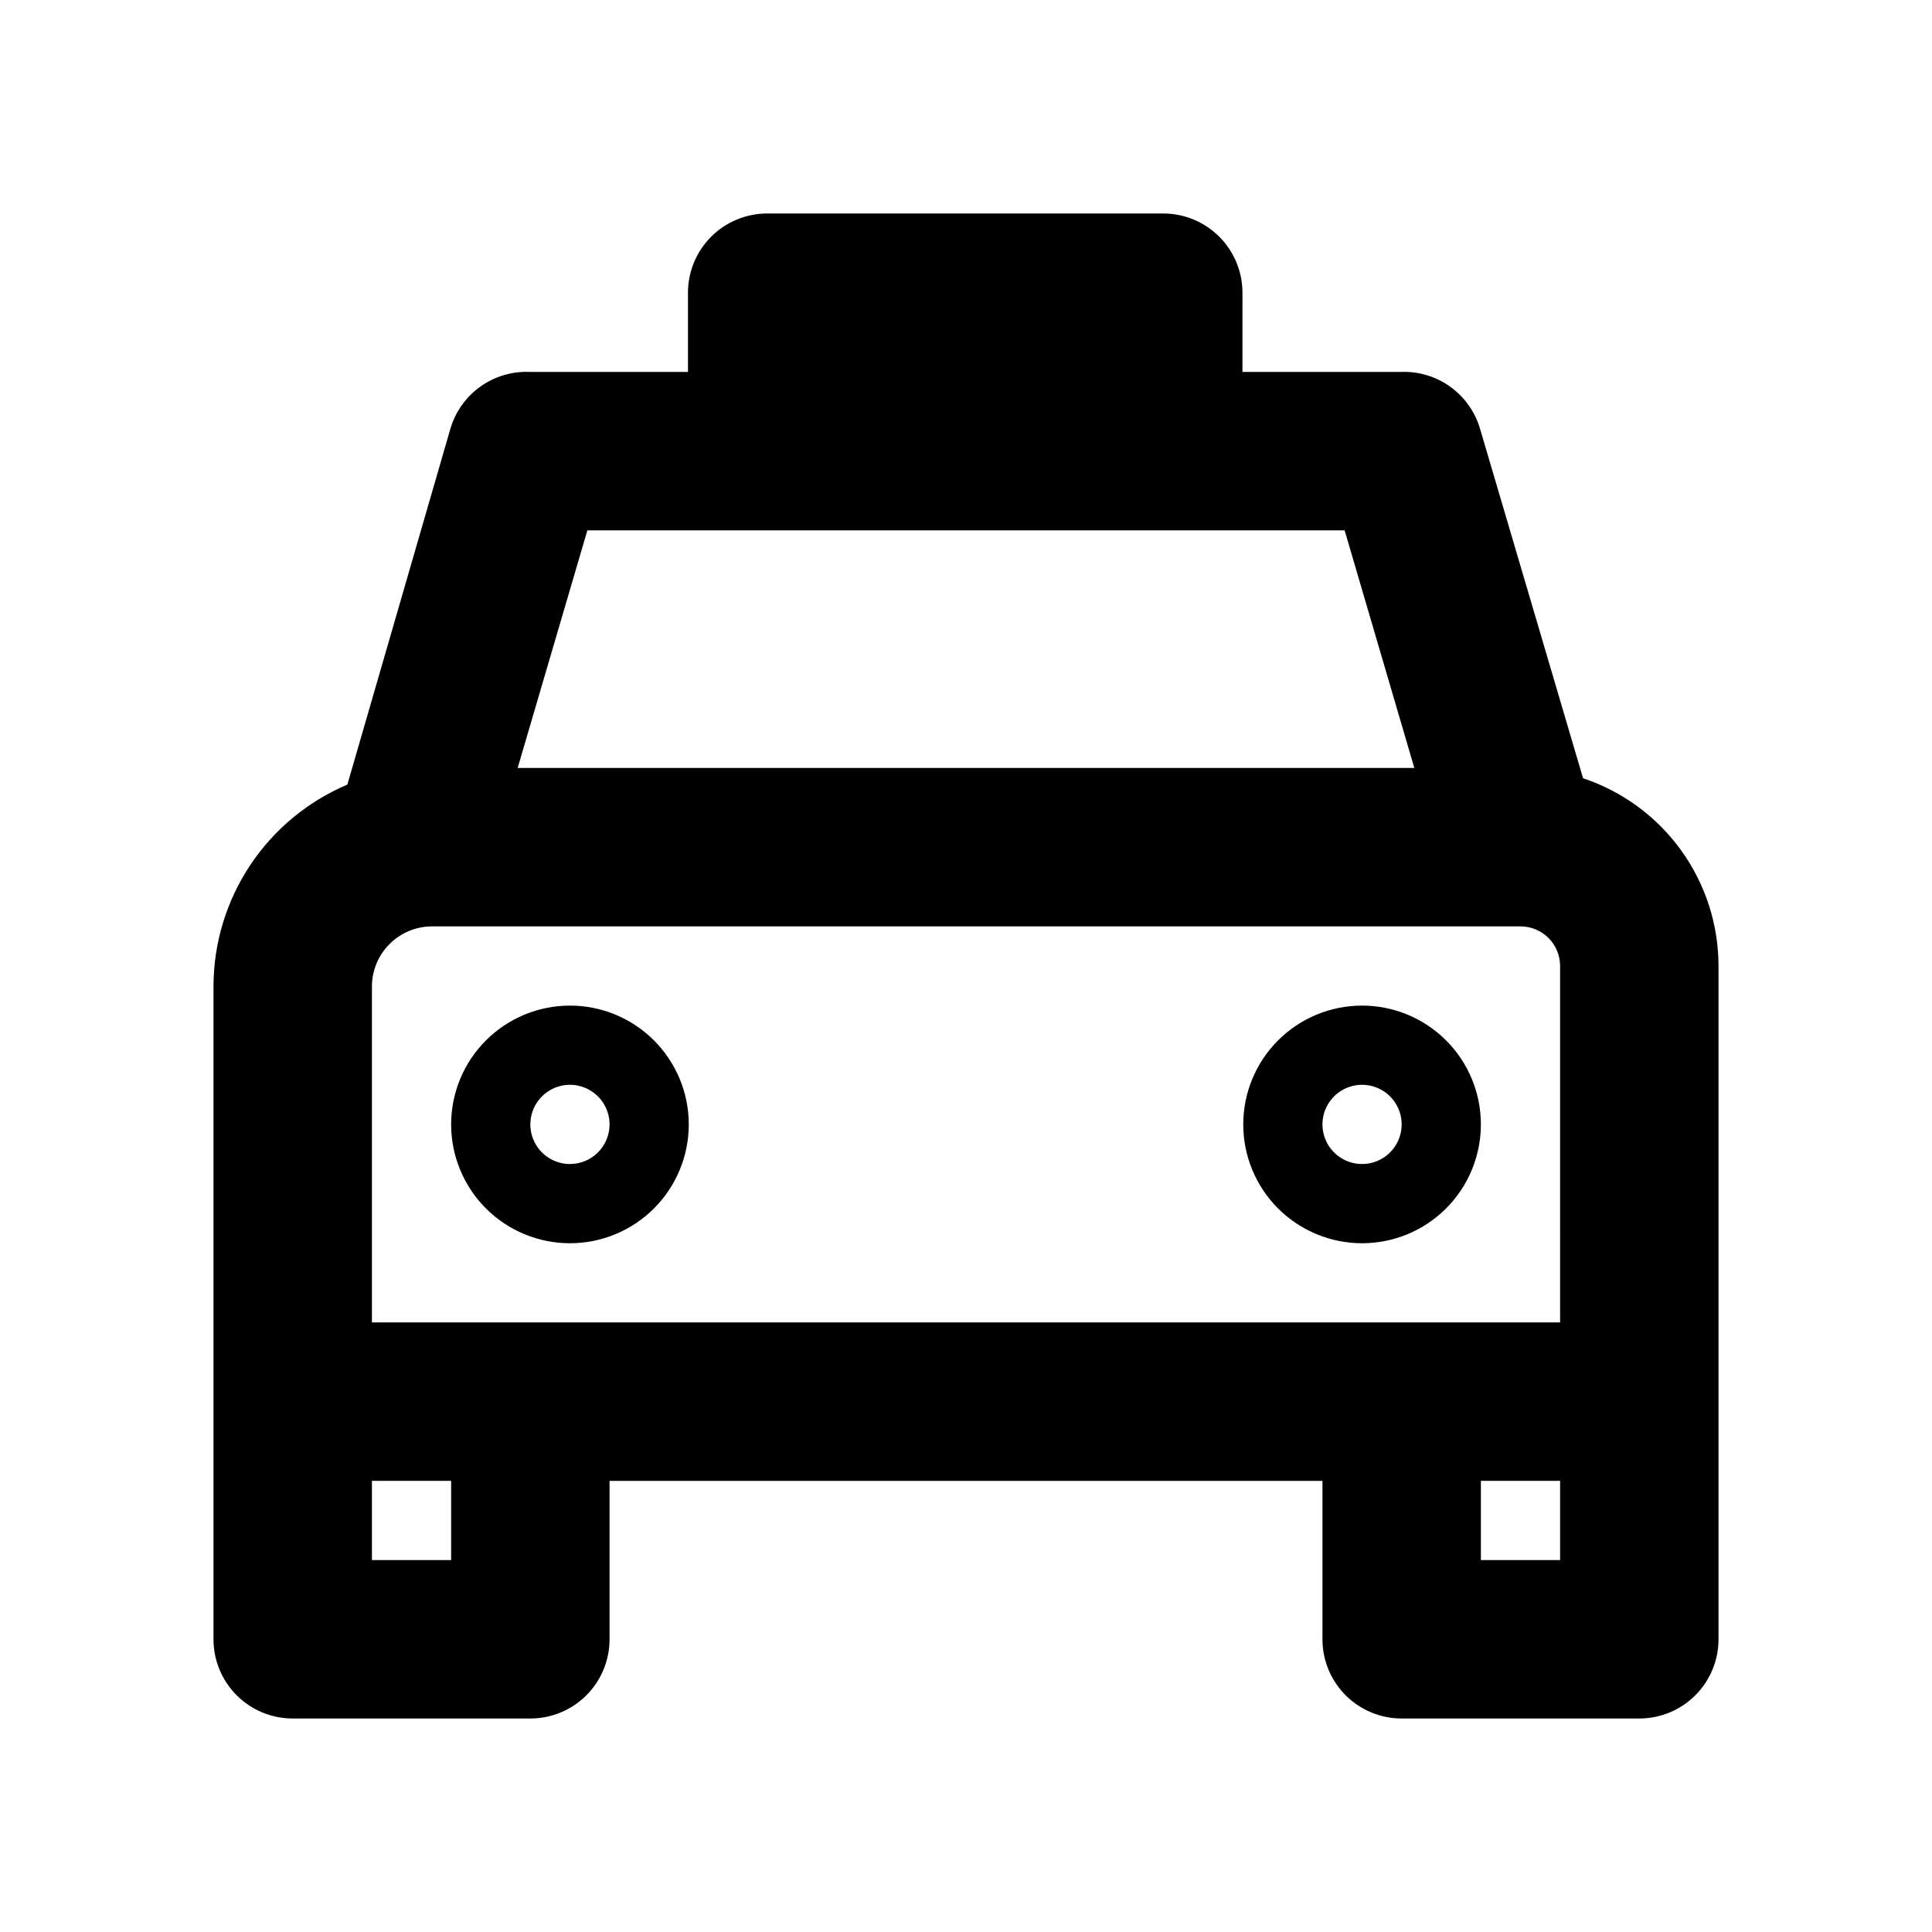
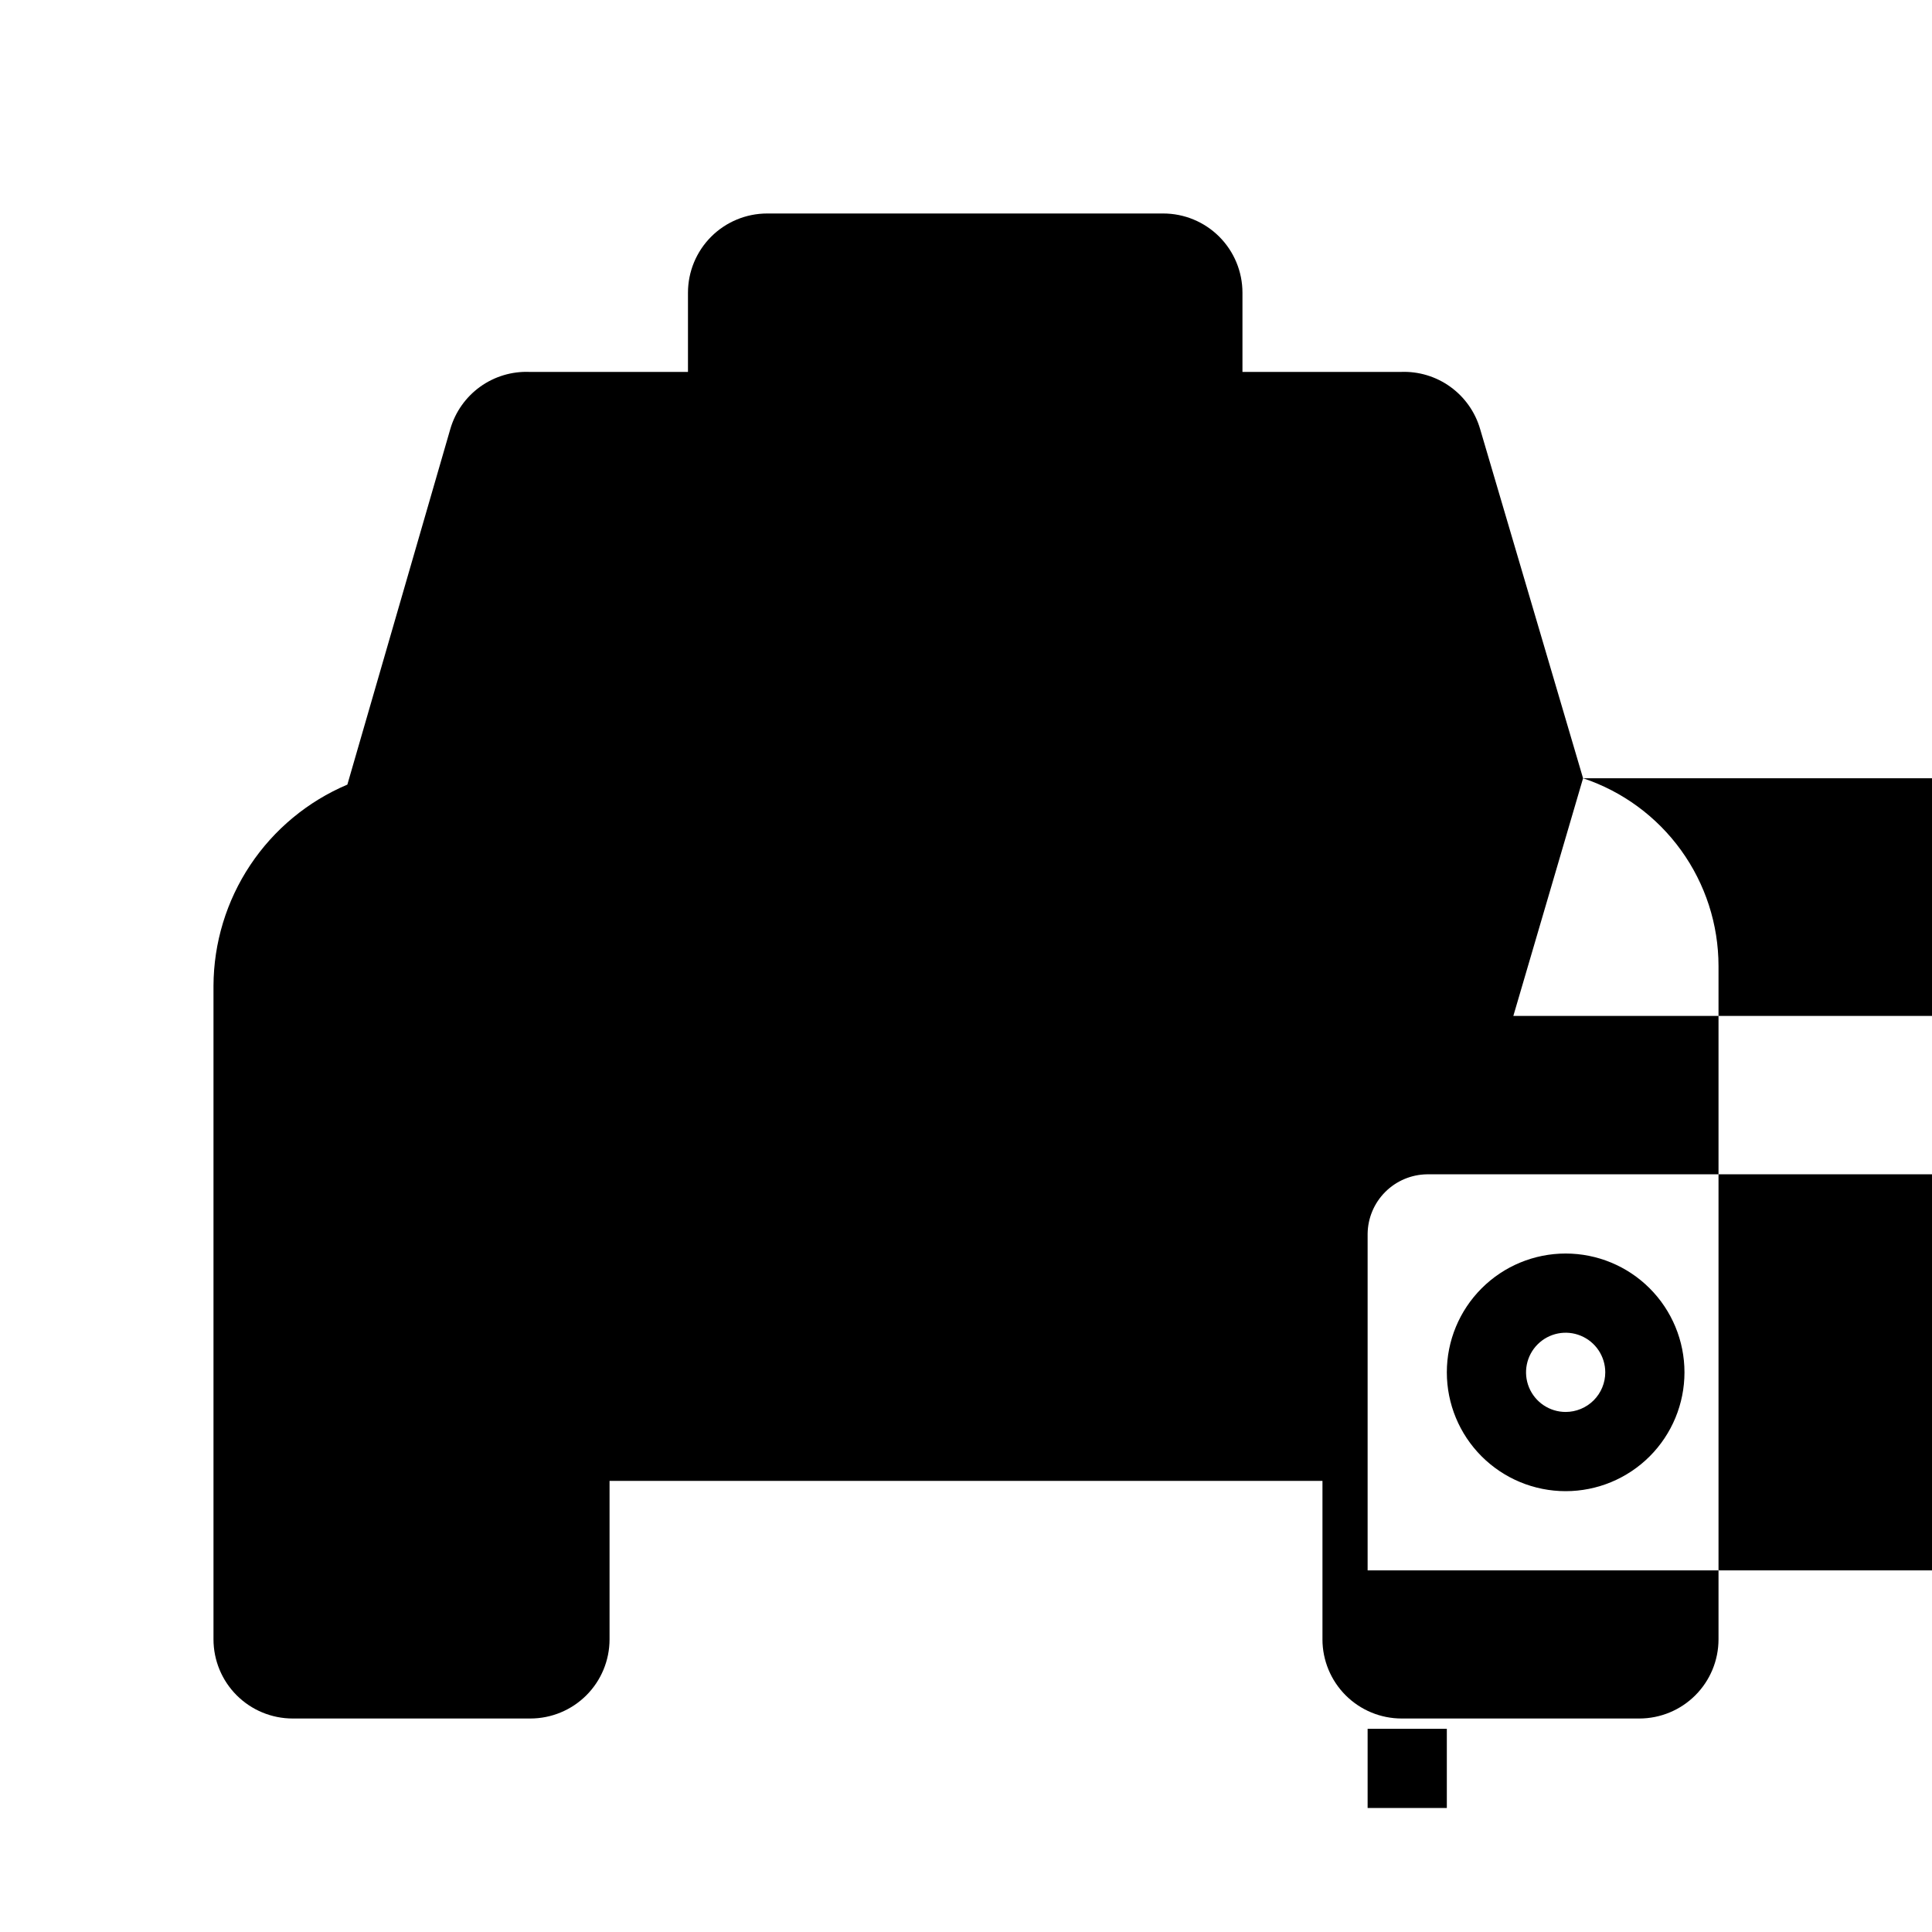
<svg xmlns="http://www.w3.org/2000/svg" fill="#000000" width="800px" height="800px" version="1.1" viewBox="144 144 512 512">
-   <path d="m563.53 350.25-27.289-92.574c-1.309-4.5-4.09-8.434-7.894-11.176-3.801-2.738-8.414-4.125-13.098-3.938h-41.984v-20.992c0-5.566-2.211-10.906-6.148-14.844s-9.277-6.148-14.844-6.148h-104.96c-5.566 0-10.906 2.211-14.844 6.148s-6.148 9.277-6.148 14.844v20.992h-41.984c-4.684-0.188-9.297 1.199-13.102 3.938-3.805 2.742-6.582 6.676-7.891 11.176l-27.289 94.254c-10.484 4.441-19.434 11.859-25.742 21.336-6.305 9.48-9.691 20.602-9.734 31.984v173.18c0 5.57 2.211 10.91 6.148 14.844 3.938 3.938 9.277 6.148 14.844 6.148h62.977c5.566 0 10.906-2.211 14.844-6.148 3.938-3.934 6.148-9.273 6.148-14.844v-41.984h188.93v41.984h-0.004c0 5.57 2.215 10.91 6.148 14.844 3.938 3.938 9.277 6.148 14.844 6.148h62.977c5.57 0 10.91-2.211 14.844-6.148 3.938-3.934 6.148-9.273 6.148-14.844v-178.43c-0.008-11.012-3.477-21.738-9.922-30.668-6.441-8.93-15.527-15.605-25.973-19.086zm-263.87-65.703h200.68l18.473 62.977h-237.63zm-36.105 272.89h-20.992v-20.992h20.992zm293.89 0h-20.992v-20.992h20.992zm0-62.977h-314.88v-89.215c0.055-4.16 1.73-8.133 4.672-11.07 2.941-2.941 6.914-4.617 11.07-4.672h288.64c2.785 0 5.453 1.105 7.422 3.074s3.074 4.637 3.074 7.422zm-52.48-83.969-0.004 0.004c-8.348 0-16.359 3.316-22.262 9.223-5.906 5.902-9.223 13.914-9.223 22.266 0 8.348 3.316 16.359 9.223 22.266 5.902 5.902 13.914 9.223 22.262 9.223 8.352 0 16.363-3.32 22.266-9.223 5.906-5.906 9.223-13.918 9.223-22.266 0-8.352-3.316-16.363-9.223-22.266-5.902-5.906-13.914-9.223-22.266-9.223zm0 41.984-0.004 0.004c-4.242 0-8.07-2.559-9.695-6.481s-0.727-8.438 2.273-11.438c3.004-3.004 7.519-3.902 11.441-2.277 3.922 1.625 6.477 5.453 6.477 9.699 0 2.781-1.105 5.453-3.074 7.422-1.965 1.965-4.637 3.074-7.422 3.074zm-209.92-41.984v0.004c-8.352 0-16.359 3.316-22.266 9.223-5.906 5.902-9.223 13.914-9.223 22.266 0 8.348 3.316 16.359 9.223 22.266 5.906 5.902 13.914 9.223 22.266 9.223 8.352 0 16.359-3.32 22.266-9.223 5.902-5.906 9.223-13.918 9.223-22.266 0-8.352-3.32-16.363-9.223-22.266-5.906-5.906-13.914-9.223-22.266-9.223zm0 41.984v0.004c-4.246 0-8.074-2.559-9.699-6.481s-0.727-8.438 2.277-11.438c3-3.004 7.516-3.902 11.438-2.277 3.922 1.625 6.481 5.453 6.481 9.699 0 2.781-1.105 5.453-3.074 7.422-1.969 1.965-4.641 3.074-7.422 3.074z" />
+   <path d="m563.53 350.25-27.289-92.574c-1.309-4.5-4.09-8.434-7.894-11.176-3.801-2.738-8.414-4.125-13.098-3.938h-41.984v-20.992c0-5.566-2.211-10.906-6.148-14.844s-9.277-6.148-14.844-6.148h-104.96c-5.566 0-10.906 2.211-14.844 6.148s-6.148 9.277-6.148 14.844v20.992h-41.984c-4.684-0.188-9.297 1.199-13.102 3.938-3.805 2.742-6.582 6.676-7.891 11.176l-27.289 94.254c-10.484 4.441-19.434 11.859-25.742 21.336-6.305 9.48-9.691 20.602-9.734 31.984v173.18c0 5.57 2.211 10.91 6.148 14.844 3.938 3.938 9.277 6.148 14.844 6.148h62.977c5.566 0 10.906-2.211 14.844-6.148 3.938-3.934 6.148-9.273 6.148-14.844v-41.984h188.93v41.984h-0.004c0 5.57 2.215 10.91 6.148 14.844 3.938 3.938 9.277 6.148 14.844 6.148h62.977c5.57 0 10.91-2.211 14.844-6.148 3.938-3.934 6.148-9.273 6.148-14.844v-178.43c-0.008-11.012-3.477-21.738-9.922-30.668-6.441-8.93-15.527-15.605-25.973-19.086zh200.68l18.473 62.977h-237.63zm-36.105 272.89h-20.992v-20.992h20.992zm293.89 0h-20.992v-20.992h20.992zm0-62.977h-314.88v-89.215c0.055-4.16 1.73-8.133 4.672-11.07 2.941-2.941 6.914-4.617 11.07-4.672h288.64c2.785 0 5.453 1.105 7.422 3.074s3.074 4.637 3.074 7.422zm-52.48-83.969-0.004 0.004c-8.348 0-16.359 3.316-22.262 9.223-5.906 5.902-9.223 13.914-9.223 22.266 0 8.348 3.316 16.359 9.223 22.266 5.902 5.902 13.914 9.223 22.262 9.223 8.352 0 16.363-3.32 22.266-9.223 5.906-5.906 9.223-13.918 9.223-22.266 0-8.352-3.316-16.363-9.223-22.266-5.902-5.906-13.914-9.223-22.266-9.223zm0 41.984-0.004 0.004c-4.242 0-8.07-2.559-9.695-6.481s-0.727-8.438 2.273-11.438c3.004-3.004 7.519-3.902 11.441-2.277 3.922 1.625 6.477 5.453 6.477 9.699 0 2.781-1.105 5.453-3.074 7.422-1.965 1.965-4.637 3.074-7.422 3.074zm-209.92-41.984v0.004c-8.352 0-16.359 3.316-22.266 9.223-5.906 5.902-9.223 13.914-9.223 22.266 0 8.348 3.316 16.359 9.223 22.266 5.906 5.902 13.914 9.223 22.266 9.223 8.352 0 16.359-3.32 22.266-9.223 5.902-5.906 9.223-13.918 9.223-22.266 0-8.352-3.32-16.363-9.223-22.266-5.906-5.906-13.914-9.223-22.266-9.223zm0 41.984v0.004c-4.246 0-8.074-2.559-9.699-6.481s-0.727-8.438 2.277-11.438c3-3.004 7.516-3.902 11.438-2.277 3.922 1.625 6.481 5.453 6.481 9.699 0 2.781-1.105 5.453-3.074 7.422-1.969 1.965-4.641 3.074-7.422 3.074z" />
</svg>